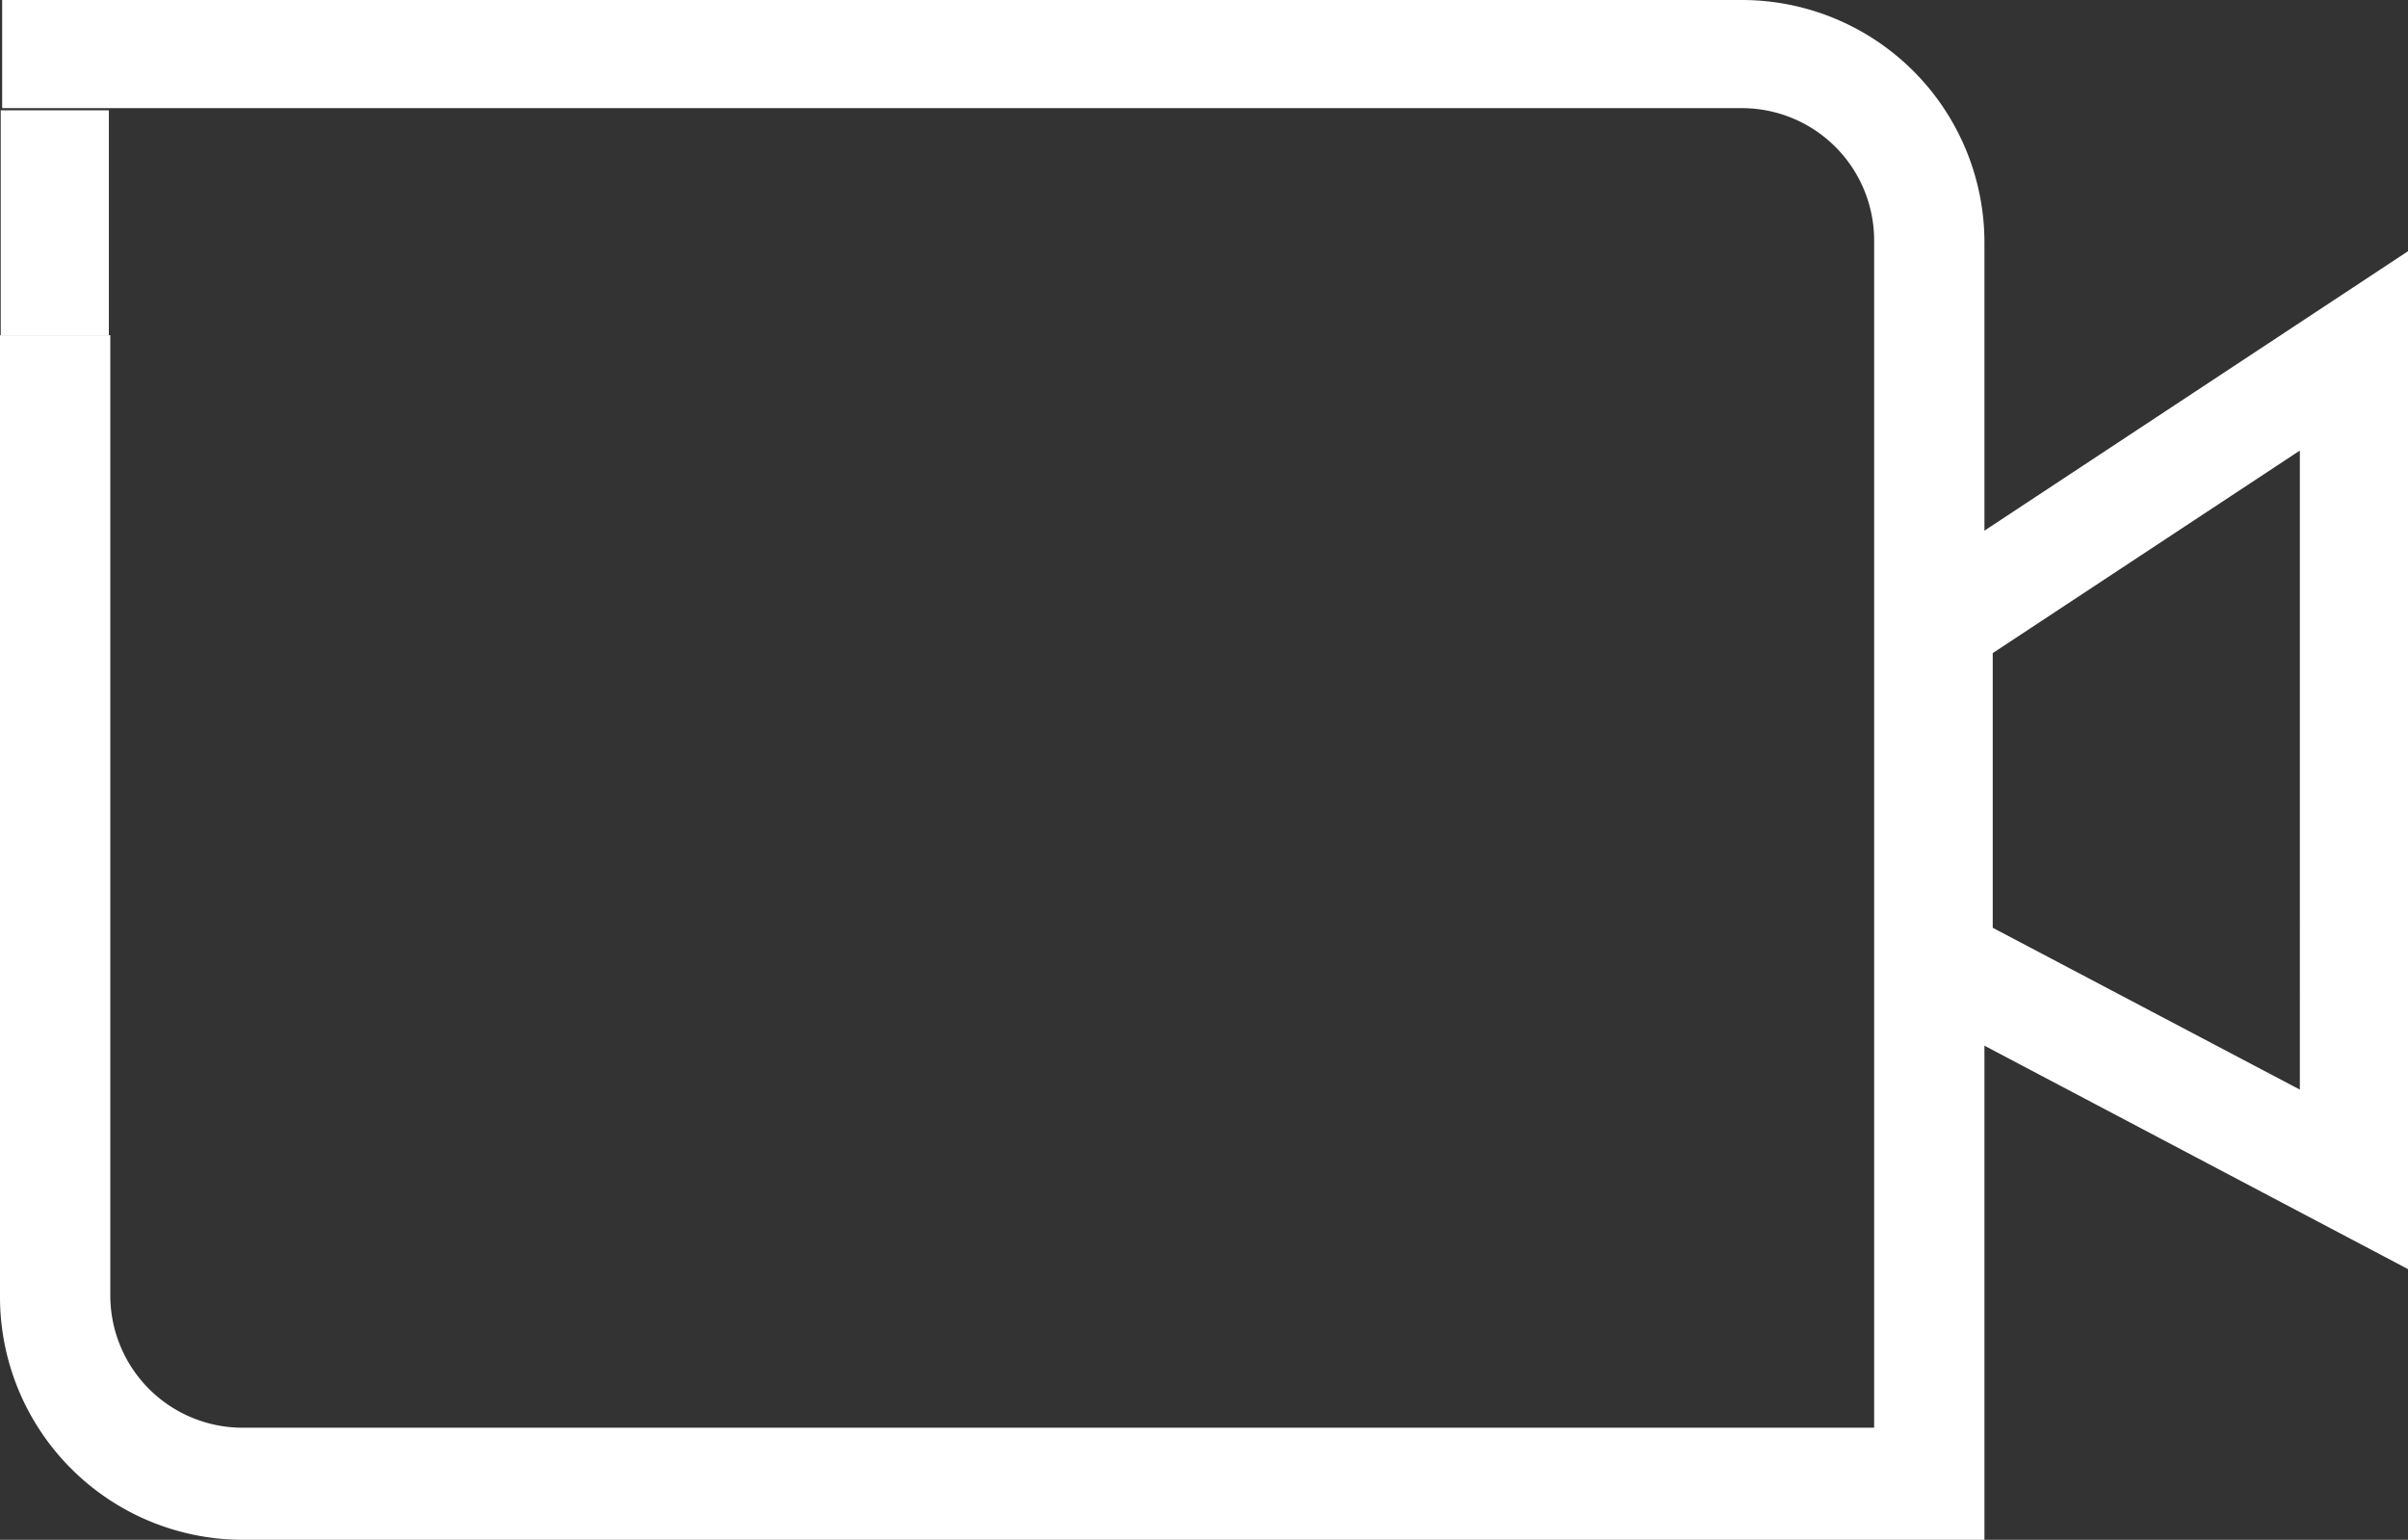
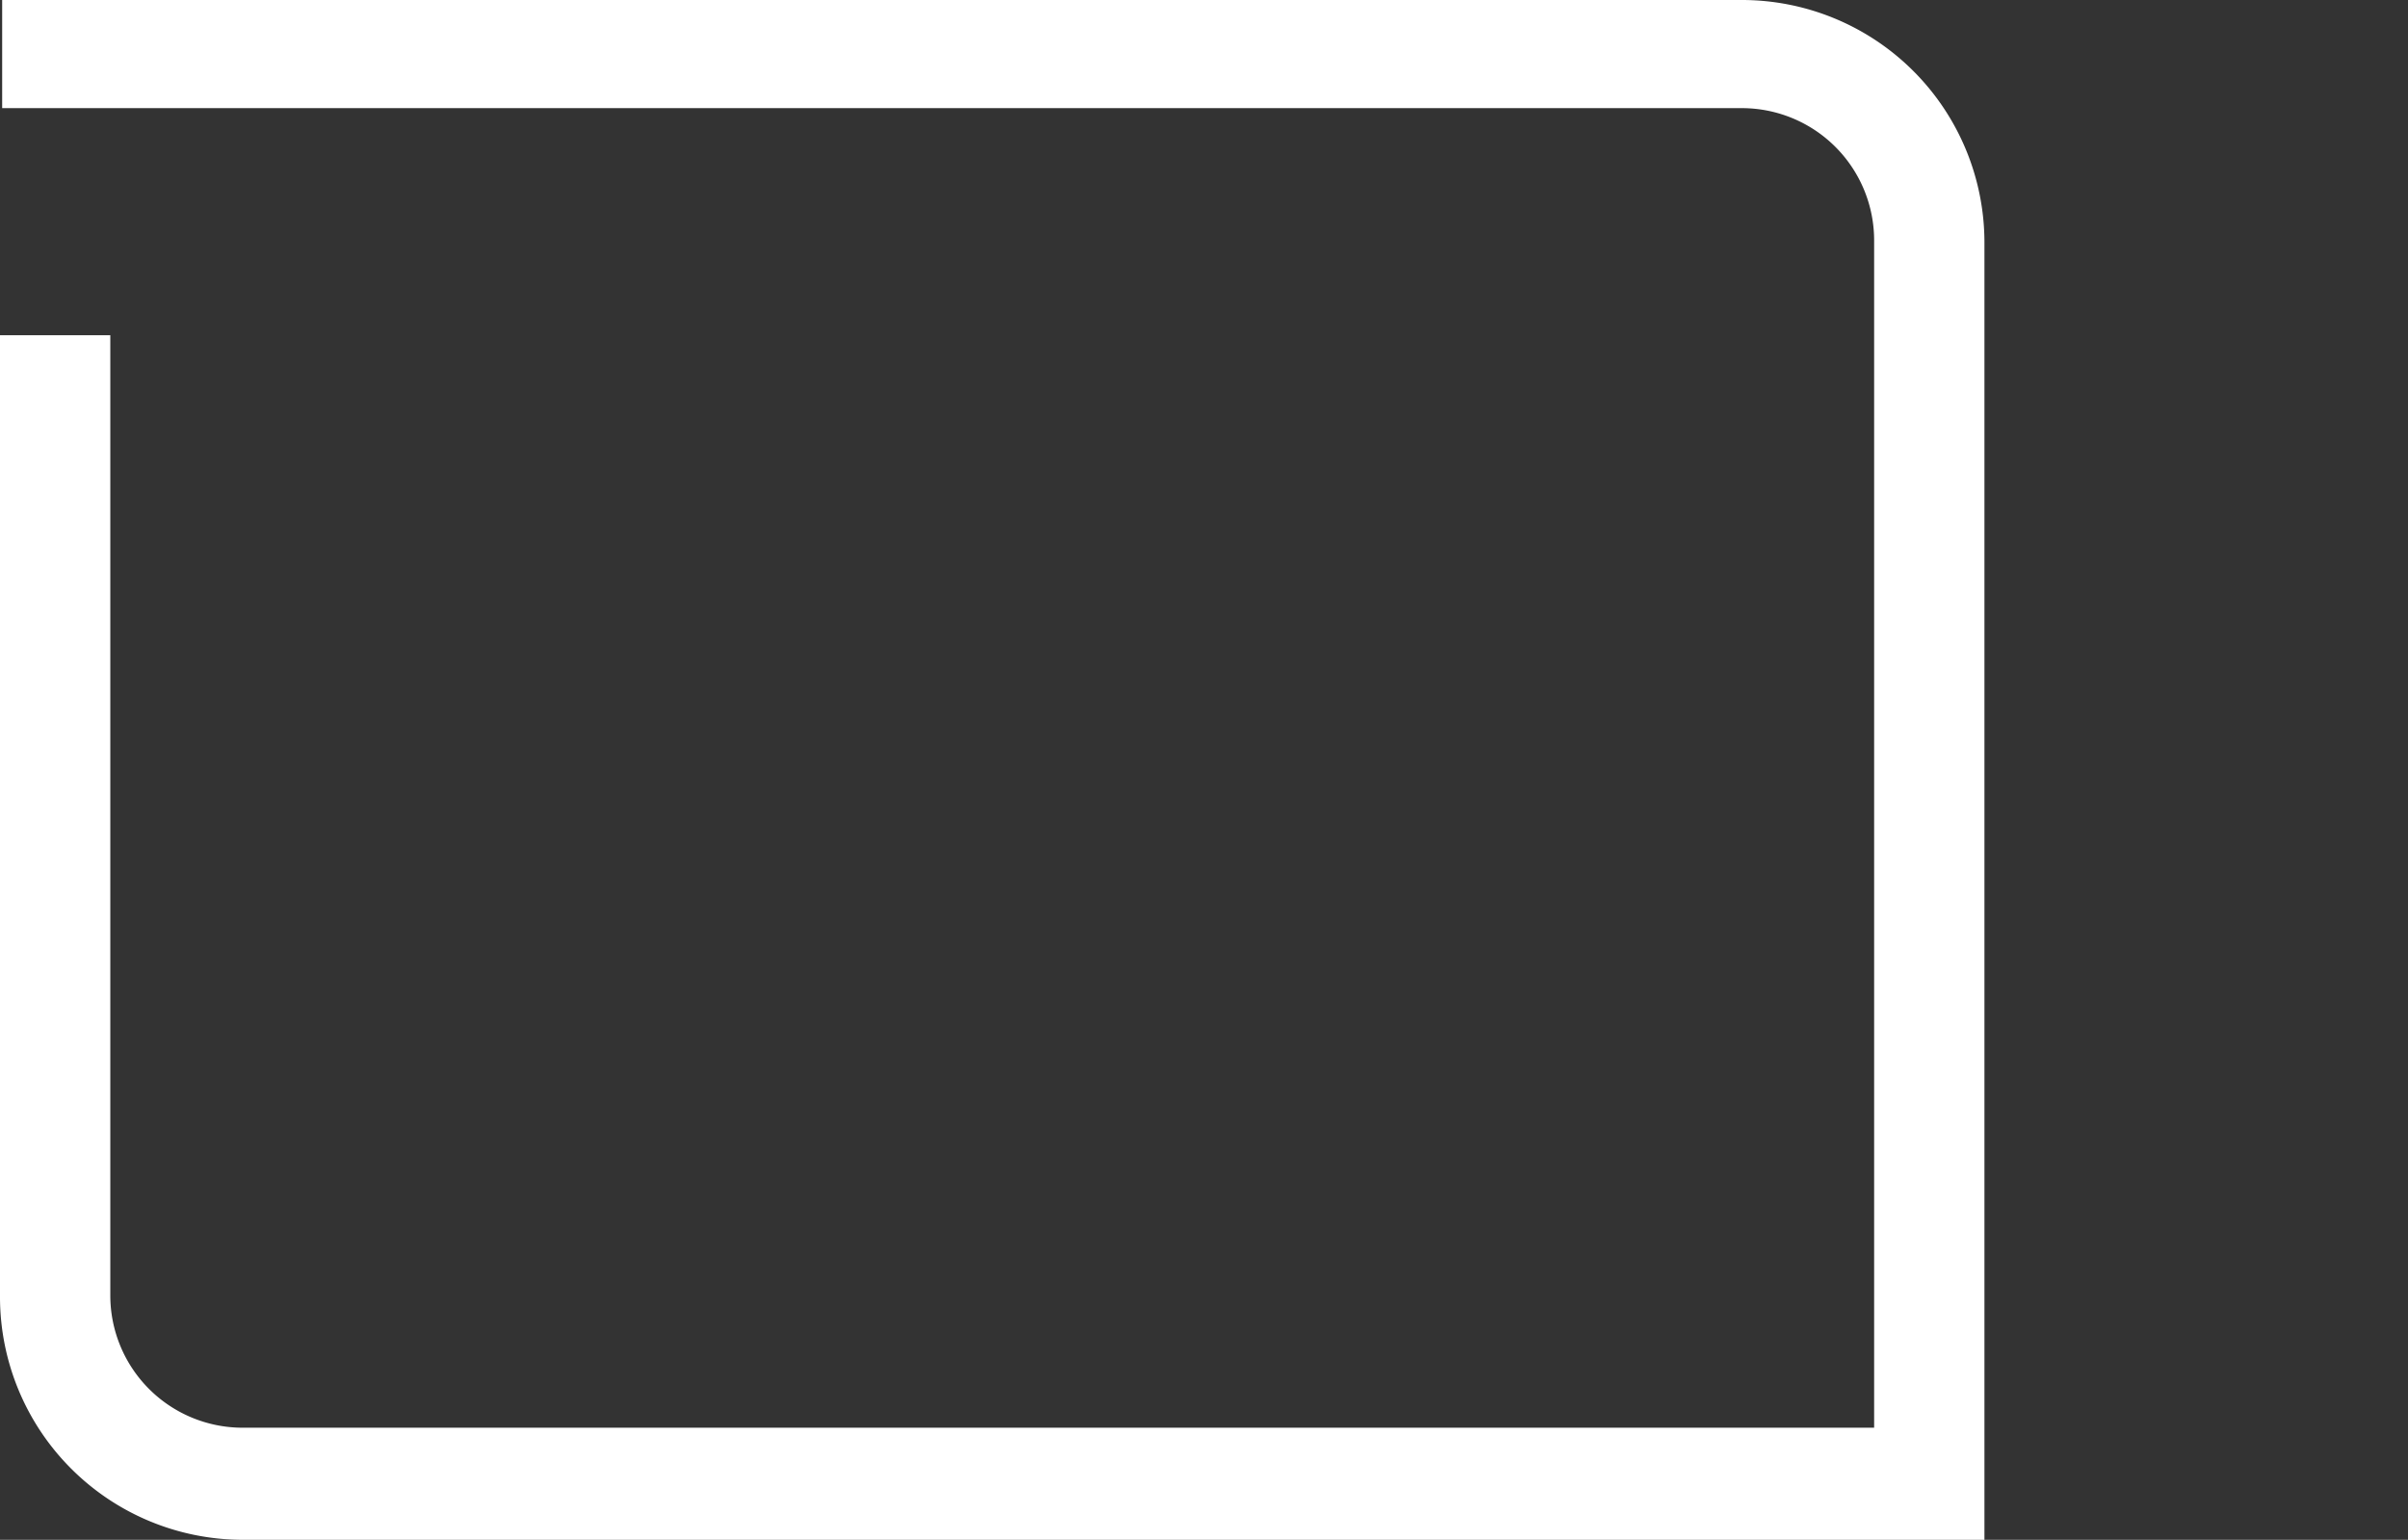
<svg xmlns="http://www.w3.org/2000/svg" id="Ebene_1" data-name="Ebene 1" viewBox="0 0 66.8 42.72">
  <rect x="0" y="0" width="66.8" height="42.72" fill="#333333" stroke="none" />
  <defs>
    <style>.cls-1{fill:#fff;}</style>
  </defs>
  <path class="cls-1" d="M129.81,77.17H81.55v3h48.26a3.67,3.67,0,0,1,3.67,3.67v32.94H88.22a3.67,3.67,0,0,1-3.67-3.67V86.47H81.49v26.69a6.74,6.74,0,0,0,6.73,6.73h48.32v-36A6.73,6.73,0,0,0,129.81,77.17Z" transform="translate(-81.49 -77.17)" />
-   <path class="cls-1" d="M148.29,112.38l-14.52-7.66v-11l14.52-9.58Zm-11.52-9.47,8.52,4.49V89.67l-8.52,5.62Z" transform="translate(-81.49 -77.17)" />
-   <rect class="cls-1" x="0.02" y="3.06" width="3" height="6.24" />
</svg>